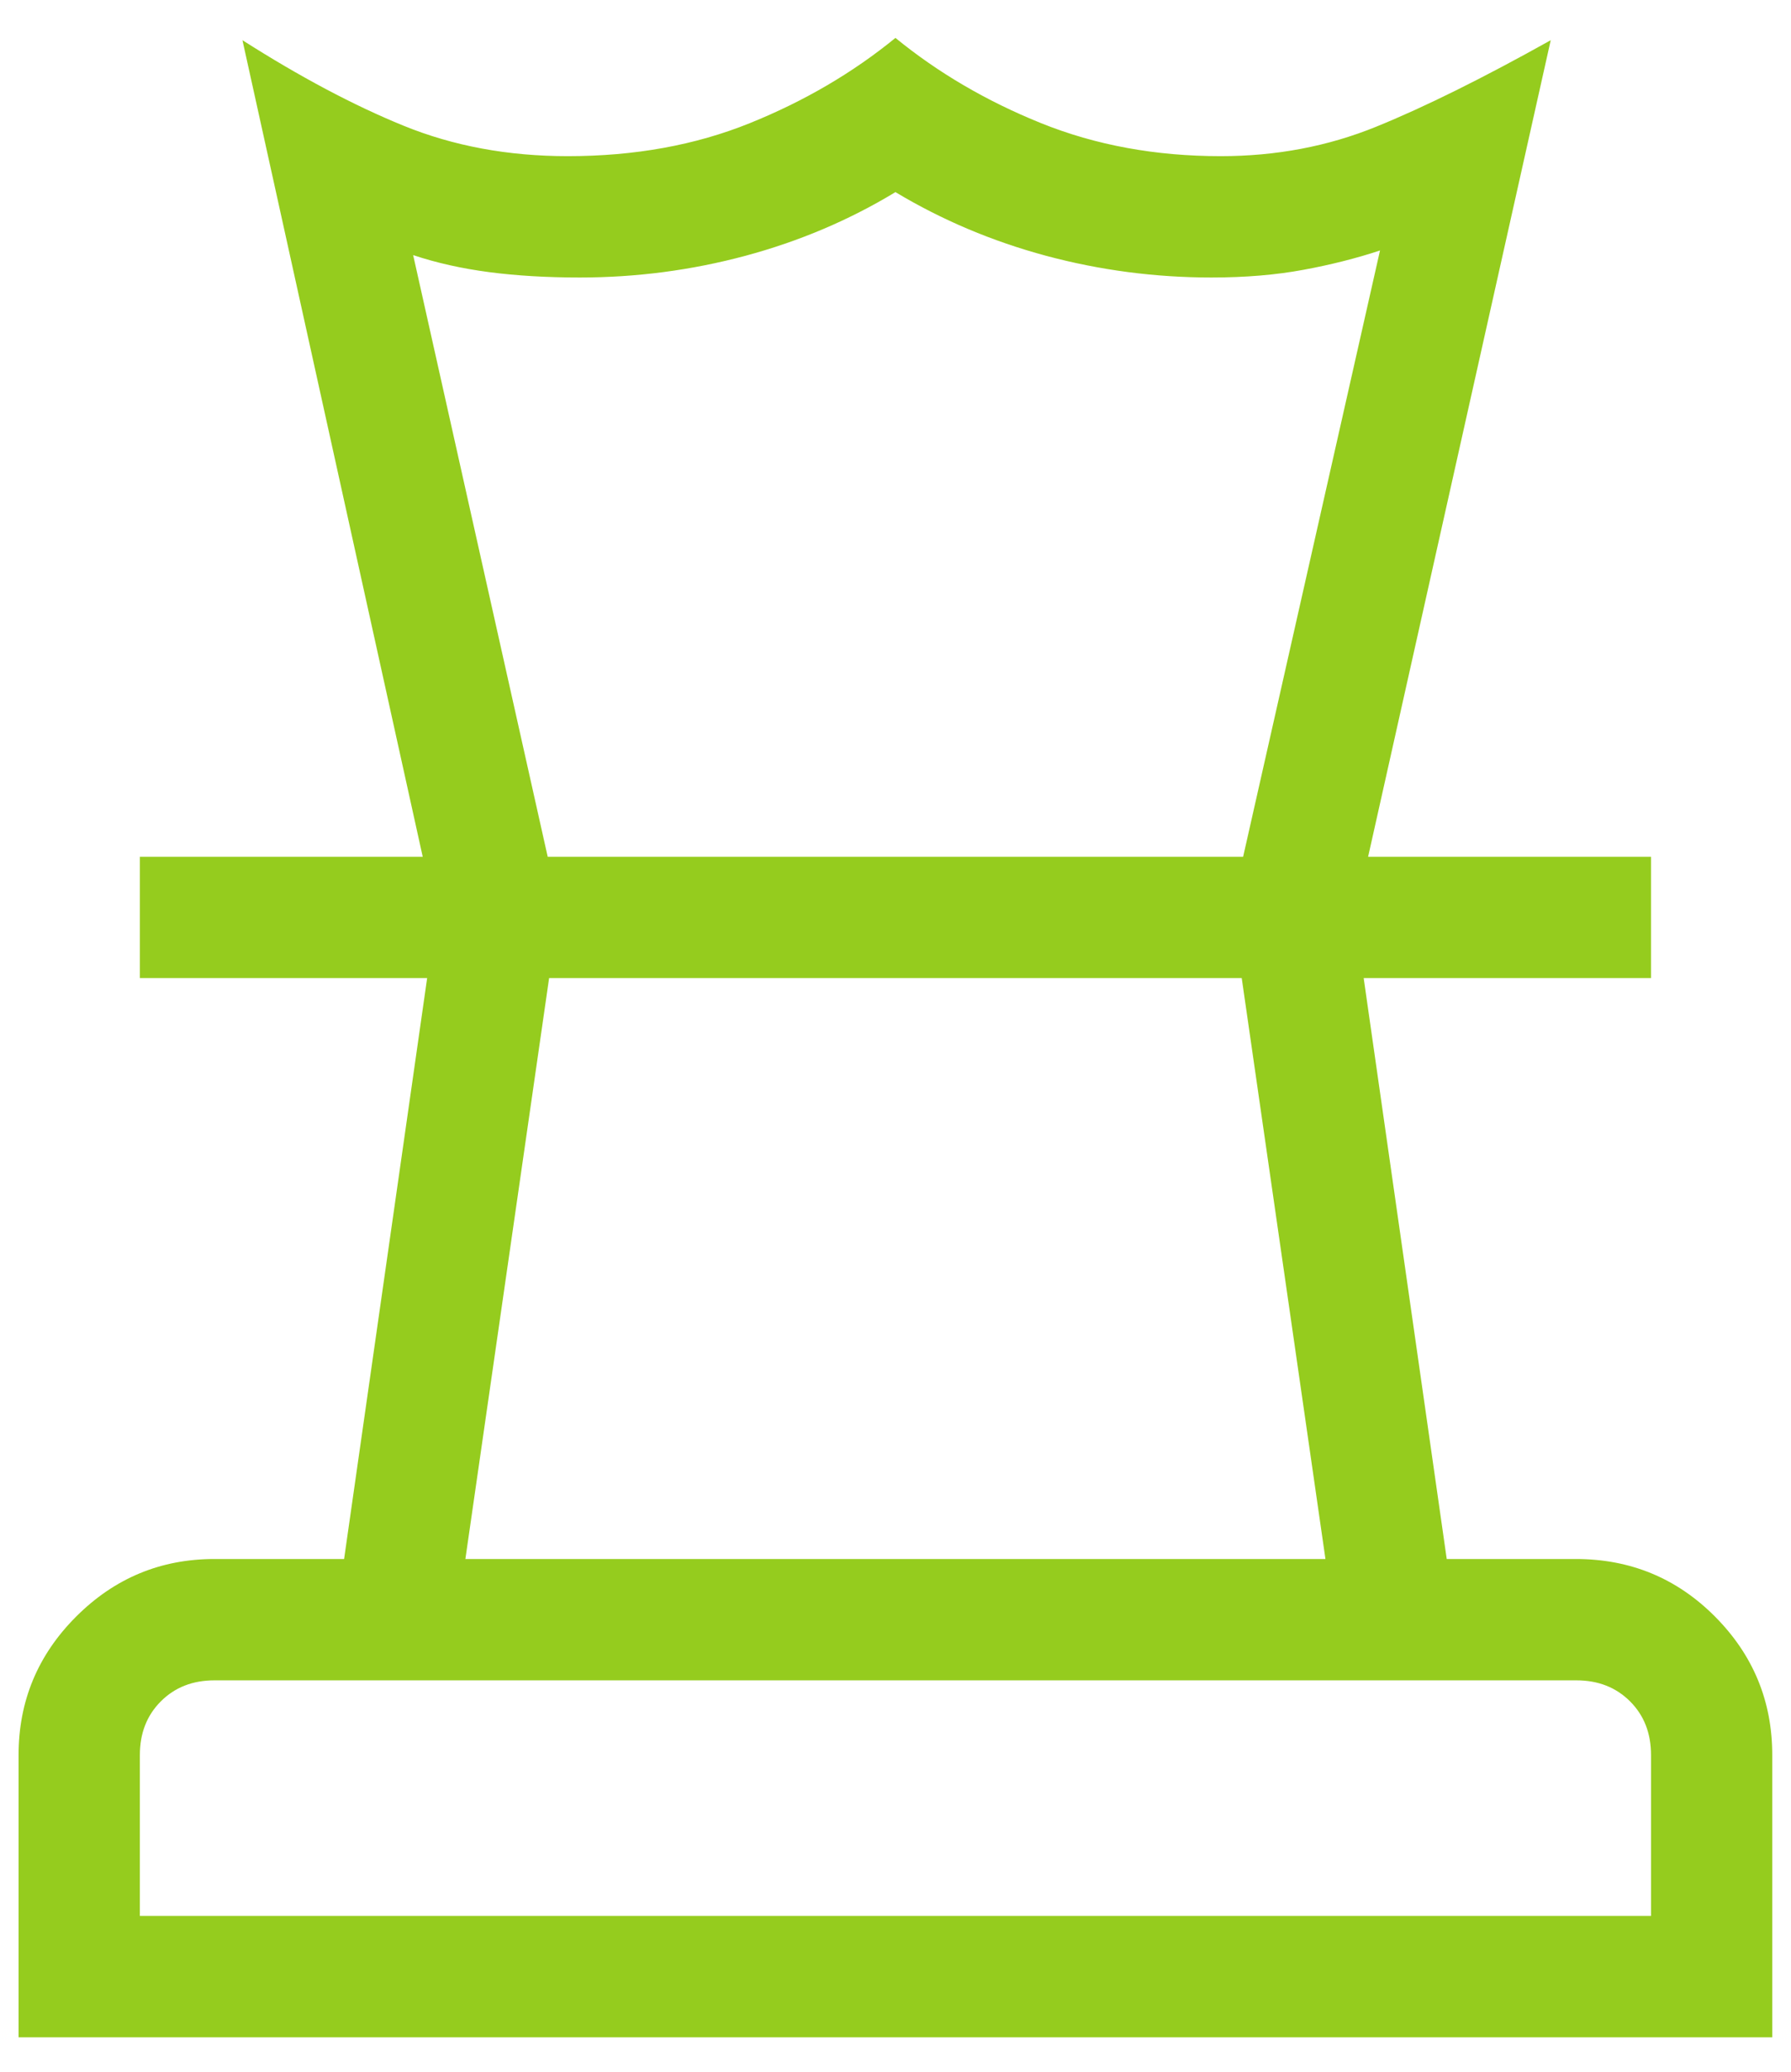
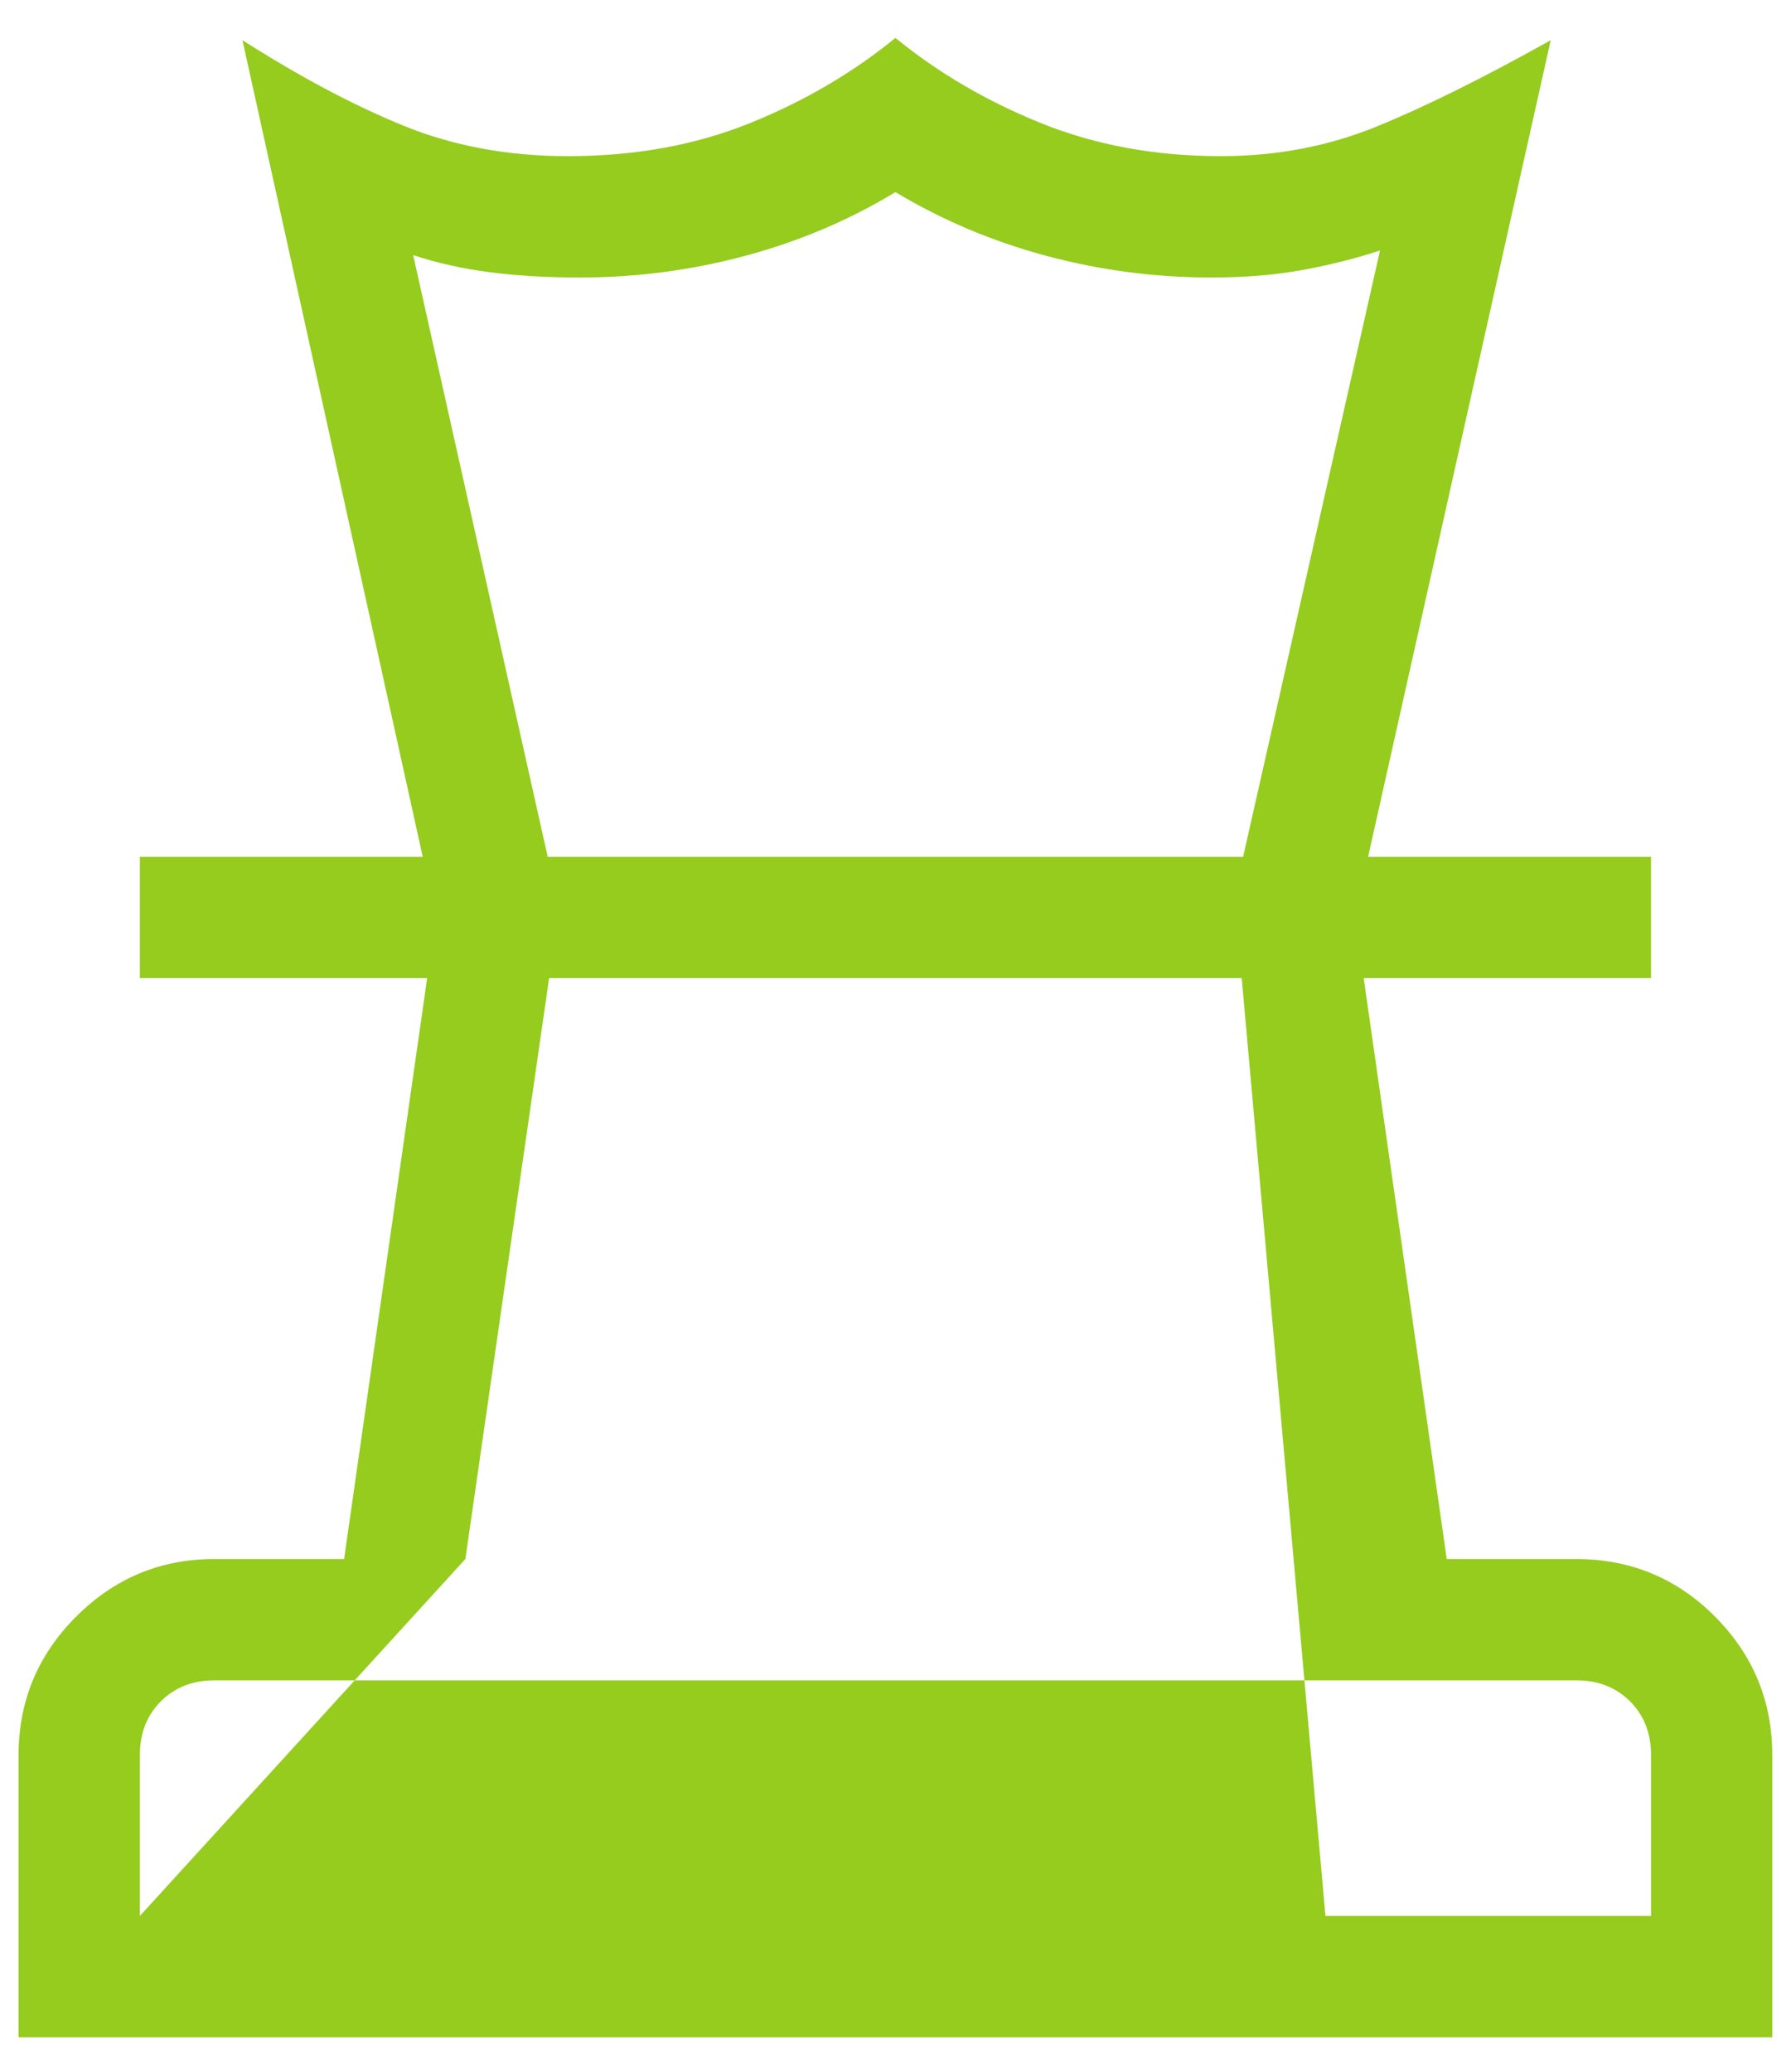
<svg xmlns="http://www.w3.org/2000/svg" width="32" height="37" viewBox="0 0 32 37" fill="none">
-   <path d="M2.499 34.218H29.499V31.343C29.499 30.954 29.374 30.635 29.124 30.385C28.873 30.135 28.554 30.01 28.166 30.01H3.832C3.443 30.01 3.124 30.135 2.874 30.385C2.624 30.635 2.499 30.954 2.499 31.343V34.218ZM8.315 27.843H23.682L22.186 17.468H9.811L8.315 27.843ZM0.332 36.385V31.343C0.332 30.381 0.675 29.557 1.36 28.872C2.046 28.186 2.869 27.843 3.832 27.843H6.148L7.632 17.468H2.499V15.302H29.499V17.468H24.365L25.849 27.843H28.155C29.131 27.843 29.96 28.186 30.643 28.872C31.324 29.557 31.665 30.381 31.665 31.343V36.385H0.332ZM7.553 15.302L4.332 0.718C5.357 1.371 6.315 1.88 7.205 2.243C8.096 2.607 9.076 2.789 10.144 2.789C11.339 2.789 12.423 2.593 13.396 2.2C14.37 1.807 15.237 1.299 15.999 0.677C16.76 1.299 17.628 1.807 18.602 2.2C19.577 2.593 20.647 2.789 21.811 2.789C22.8 2.789 23.725 2.614 24.586 2.264C25.448 1.914 26.488 1.399 27.707 0.718L24.444 15.302H22.211L24.657 4.473C24.241 4.611 23.785 4.727 23.292 4.818C22.799 4.91 22.25 4.956 21.644 4.956C20.64 4.956 19.656 4.827 18.693 4.569C17.73 4.31 16.832 3.931 15.999 3.431C15.174 3.931 14.279 4.31 13.316 4.569C12.353 4.827 11.368 4.956 10.361 4.956C9.767 4.956 9.226 4.924 8.738 4.86C8.251 4.796 7.799 4.695 7.382 4.556L9.786 15.302H7.553Z" fill="#95CC1E" />
+   <path d="M2.499 34.218H29.499V31.343C29.499 30.954 29.374 30.635 29.124 30.385C28.873 30.135 28.554 30.01 28.166 30.01H3.832C3.443 30.01 3.124 30.135 2.874 30.385C2.624 30.635 2.499 30.954 2.499 31.343V34.218ZH23.682L22.186 17.468H9.811L8.315 27.843ZM0.332 36.385V31.343C0.332 30.381 0.675 29.557 1.36 28.872C2.046 28.186 2.869 27.843 3.832 27.843H6.148L7.632 17.468H2.499V15.302H29.499V17.468H24.365L25.849 27.843H28.155C29.131 27.843 29.96 28.186 30.643 28.872C31.324 29.557 31.665 30.381 31.665 31.343V36.385H0.332ZM7.553 15.302L4.332 0.718C5.357 1.371 6.315 1.88 7.205 2.243C8.096 2.607 9.076 2.789 10.144 2.789C11.339 2.789 12.423 2.593 13.396 2.2C14.37 1.807 15.237 1.299 15.999 0.677C16.76 1.299 17.628 1.807 18.602 2.2C19.577 2.593 20.647 2.789 21.811 2.789C22.8 2.789 23.725 2.614 24.586 2.264C25.448 1.914 26.488 1.399 27.707 0.718L24.444 15.302H22.211L24.657 4.473C24.241 4.611 23.785 4.727 23.292 4.818C22.799 4.91 22.25 4.956 21.644 4.956C20.64 4.956 19.656 4.827 18.693 4.569C17.73 4.31 16.832 3.931 15.999 3.431C15.174 3.931 14.279 4.31 13.316 4.569C12.353 4.827 11.368 4.956 10.361 4.956C9.767 4.956 9.226 4.924 8.738 4.86C8.251 4.796 7.799 4.695 7.382 4.556L9.786 15.302H7.553Z" fill="#95CC1E" />
</svg>